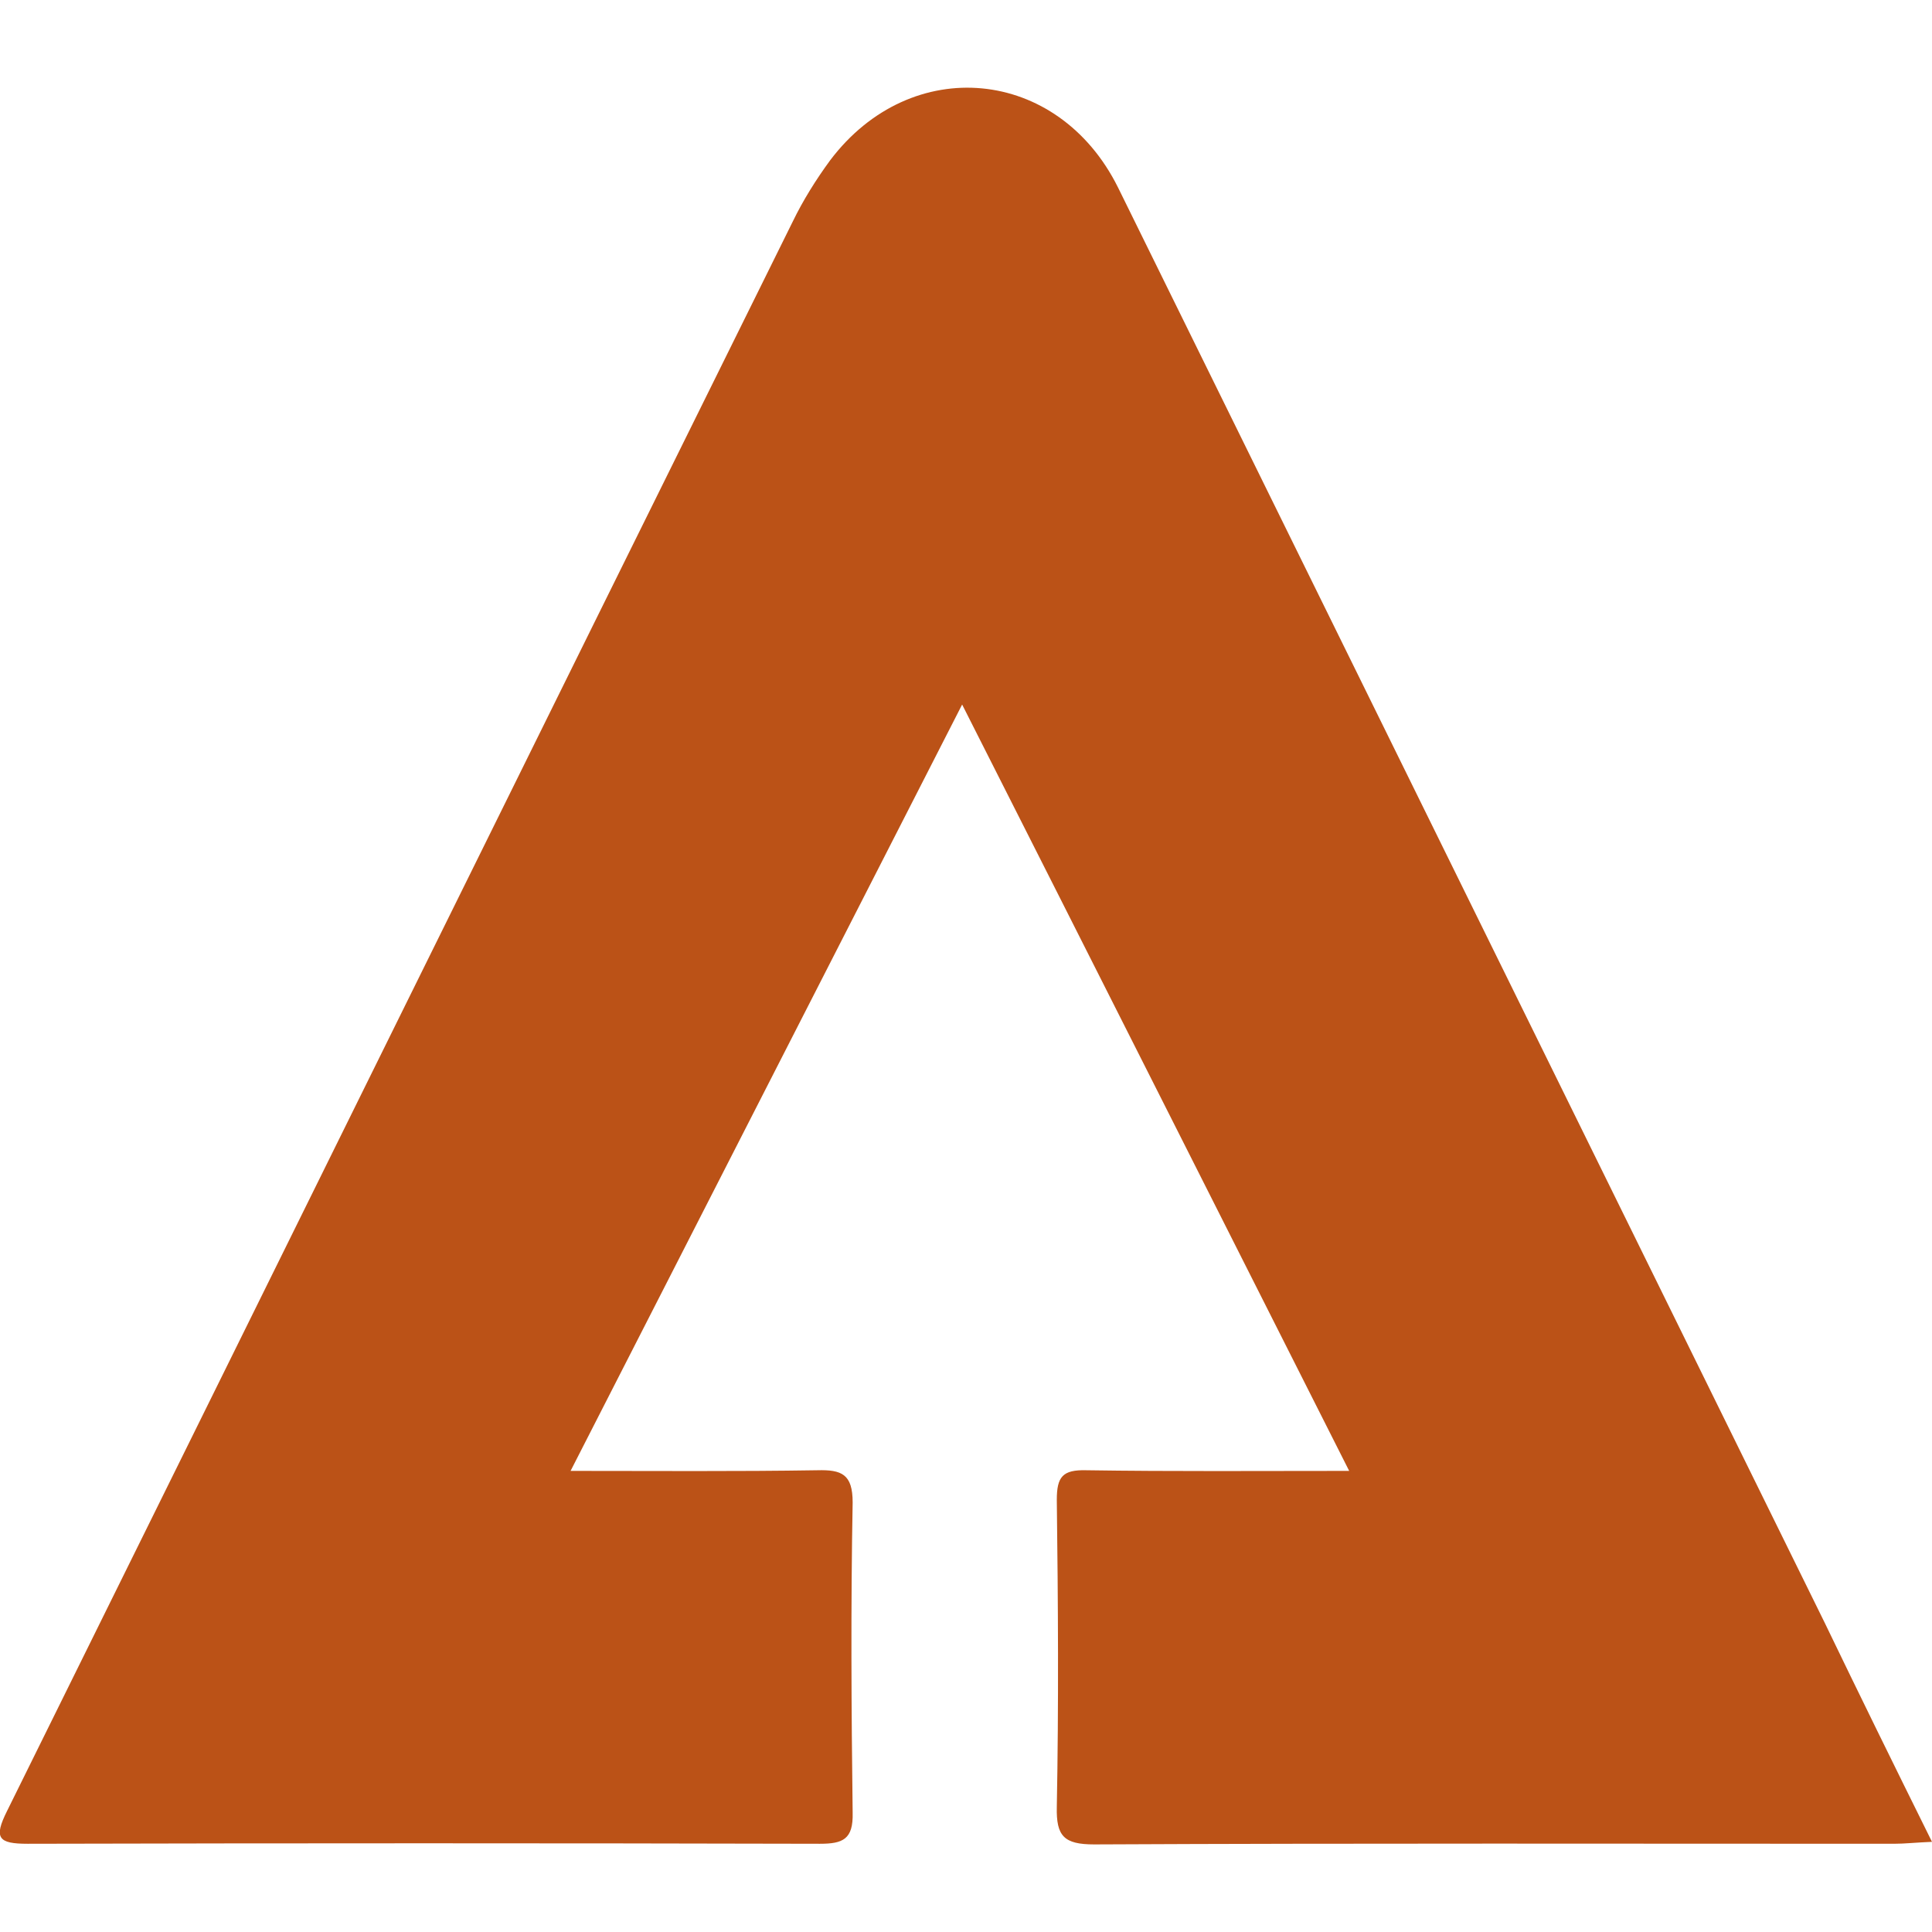
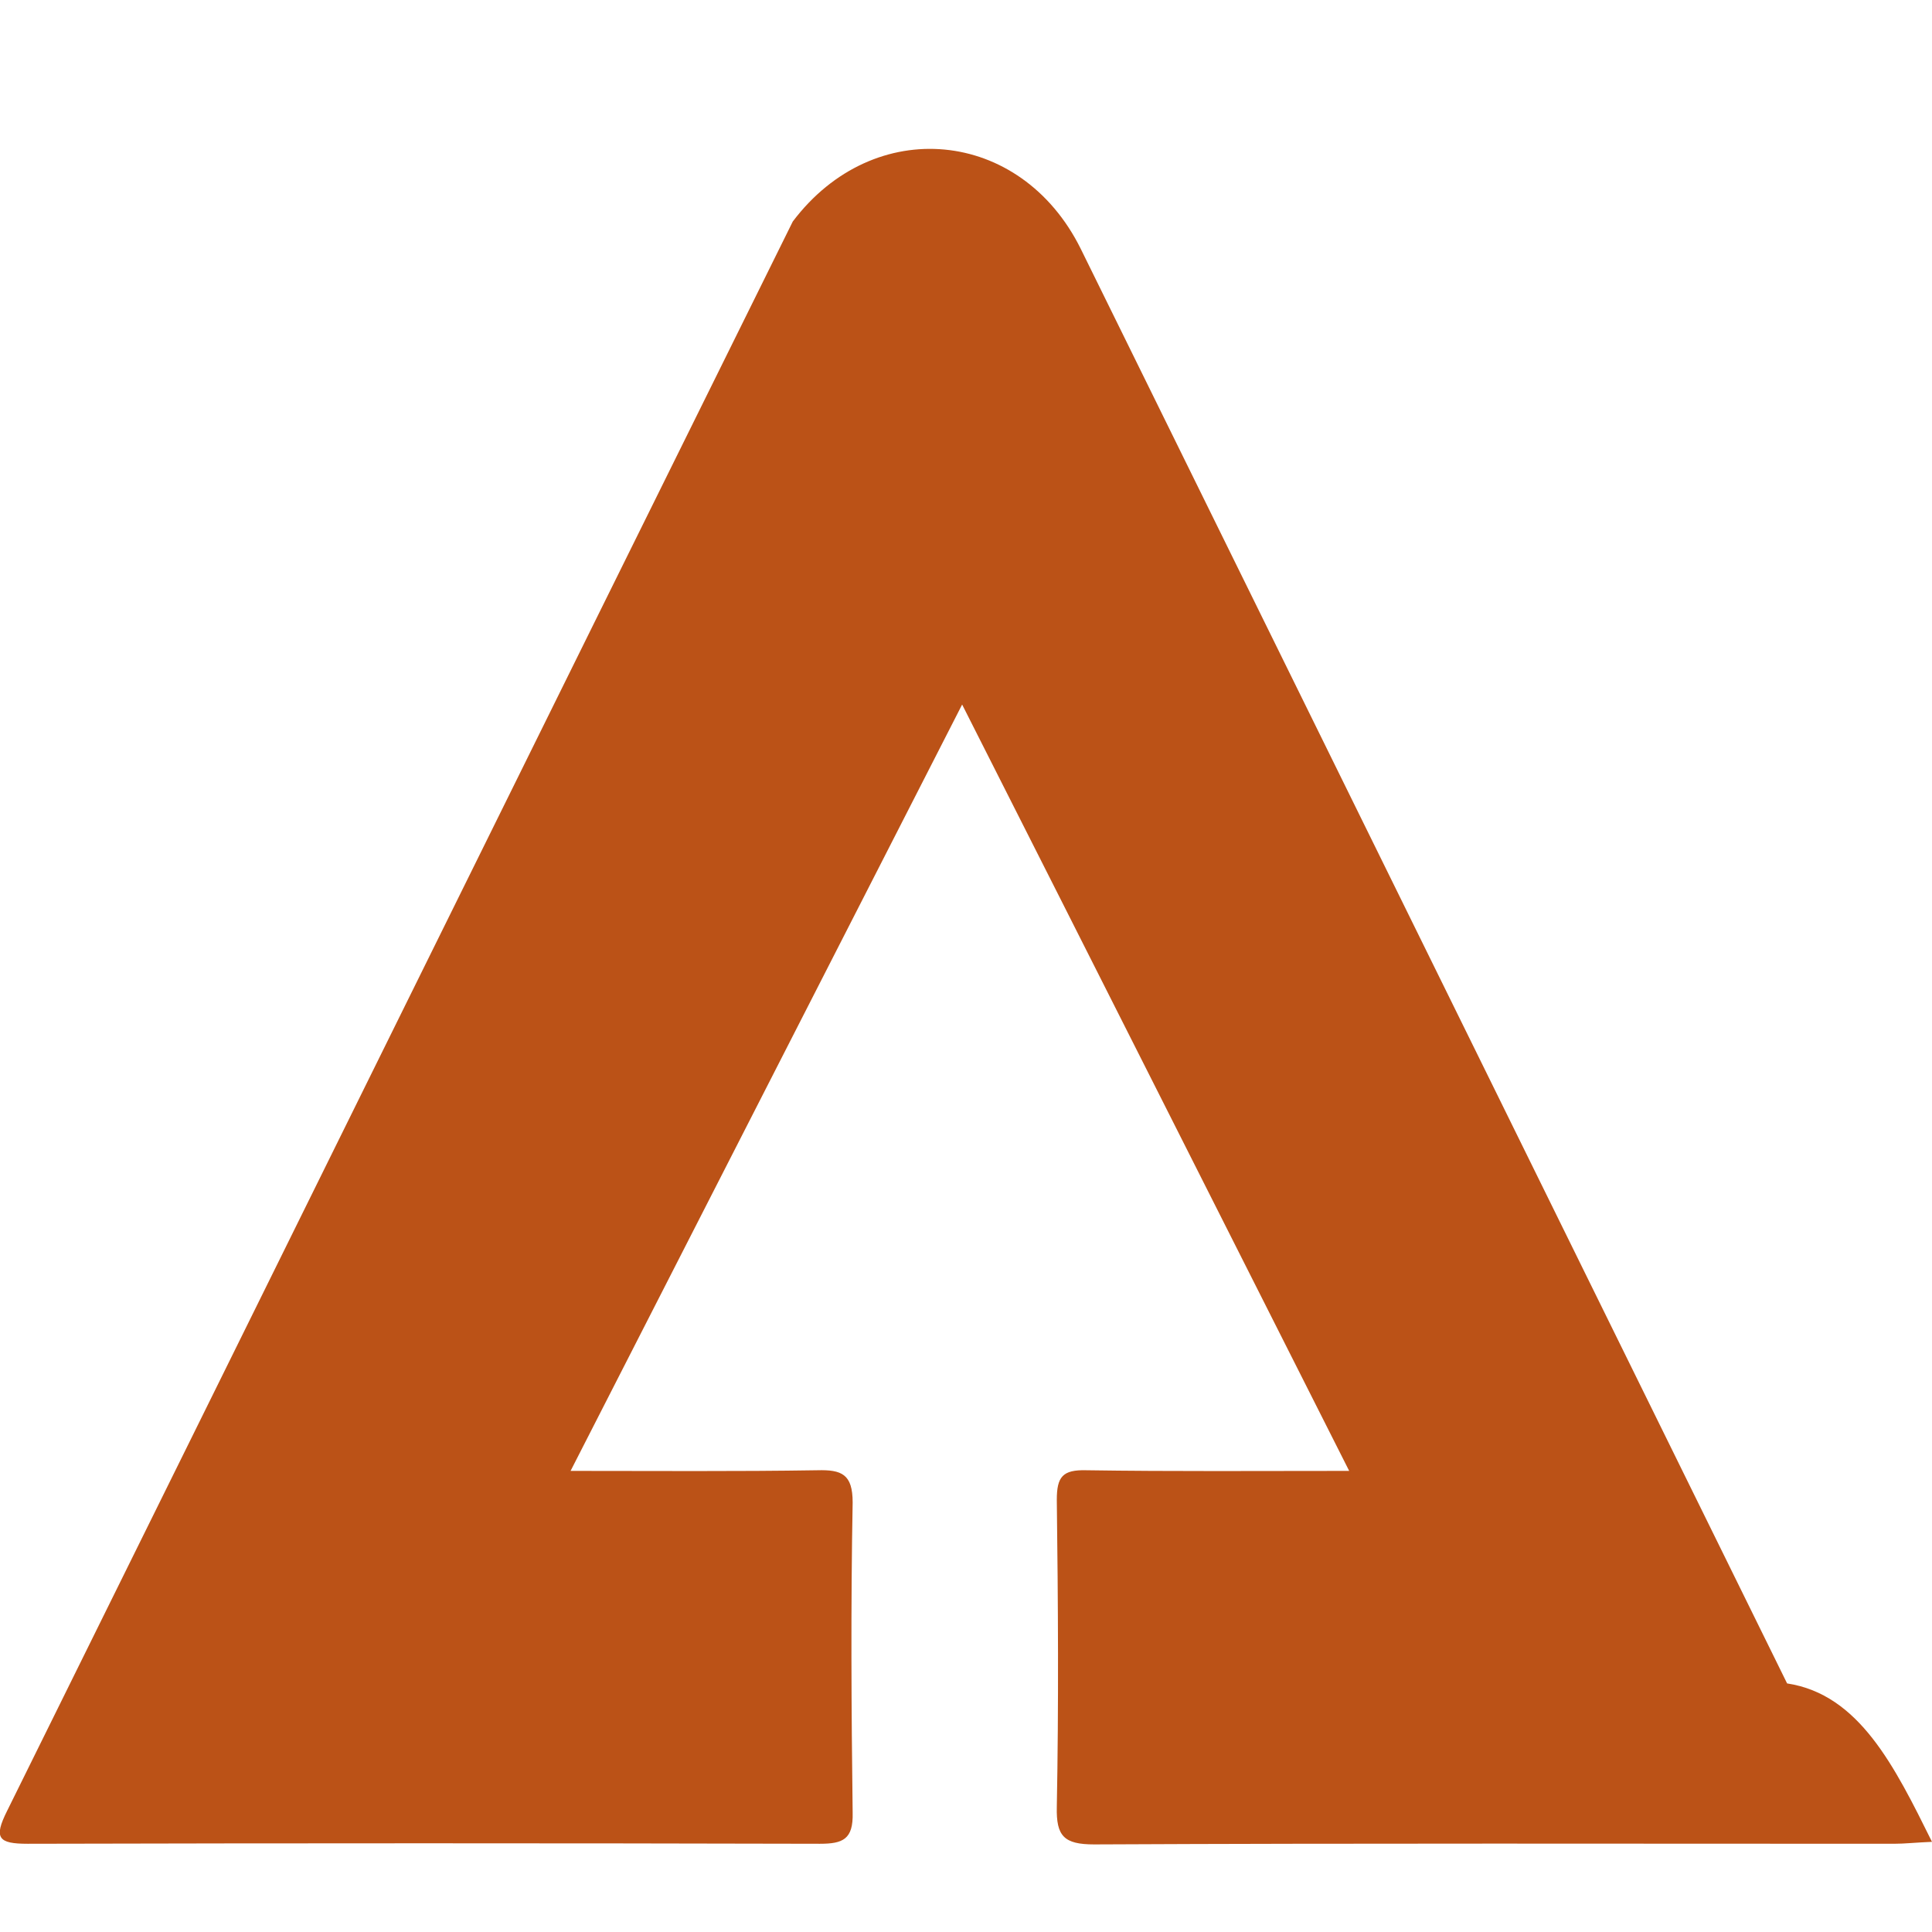
<svg xmlns="http://www.w3.org/2000/svg" version="1.1" id="Layer_1" x="0px" y="0px" viewBox="0 0 300 300" style="enable-background:new 0 0 300 300;" xml:space="preserve">
  <style type="text/css">
	.st0{fill:#BB5217;}
</style>
-   <path class="st0" d="M300,286c-2.5,0.1-4.2,0.3-5.9,0.3c-41.4,0-82.8-0.1-124.2,0.1c-4.7,0-5.9-1.3-5.8-5.8  c0.3-15.9,0.2-31.8,0-47.7c0-3.6,0.9-4.7,4.6-4.6c13.3,0.2,26.6,0.1,40.8,0.1c-20.1-39.8-39.8-78.9-60.1-119  c-20.4,39.9-40.4,79.1-60.8,119c13.3,0,25.8,0.1,38.3-0.1c3.8-0.1,5.5,0.6,5.5,5c-0.3,16.1-0.2,32.2,0,48.2c0.1,4.1-1.5,4.8-5.1,4.8  c-41-0.1-82-0.1-123,0c-4.6,0-5.3-0.9-3.2-5.1c40.7-82.3,81.3-164.6,122-246.8c1.6-3.3,3.6-6.5,5.8-9.5  c12.6-16.7,35.4-14.5,44.7,4.2c36.6,74.3,73.1,148.5,109.7,222.8C288.7,263.1,294.2,274.3,300,286z" />
+   <path class="st0" d="M300,286c-2.5,0.1-4.2,0.3-5.9,0.3c-41.4,0-82.8-0.1-124.2,0.1c-4.7,0-5.9-1.3-5.8-5.8  c0.3-15.9,0.2-31.8,0-47.7c0-3.6,0.9-4.7,4.6-4.6c13.3,0.2,26.6,0.1,40.8,0.1c-20.1-39.8-39.8-78.9-60.1-119  c-20.4,39.9-40.4,79.1-60.8,119c13.3,0,25.8,0.1,38.3-0.1c3.8-0.1,5.5,0.6,5.5,5c-0.3,16.1-0.2,32.2,0,48.2c0.1,4.1-1.5,4.8-5.1,4.8  c-41-0.1-82-0.1-123,0c-4.6,0-5.3-0.9-3.2-5.1c40.7-82.3,81.3-164.6,122-246.8c12.6-16.7,35.4-14.5,44.7,4.2c36.6,74.3,73.1,148.5,109.7,222.8C288.7,263.1,294.2,274.3,300,286z" />
</svg>